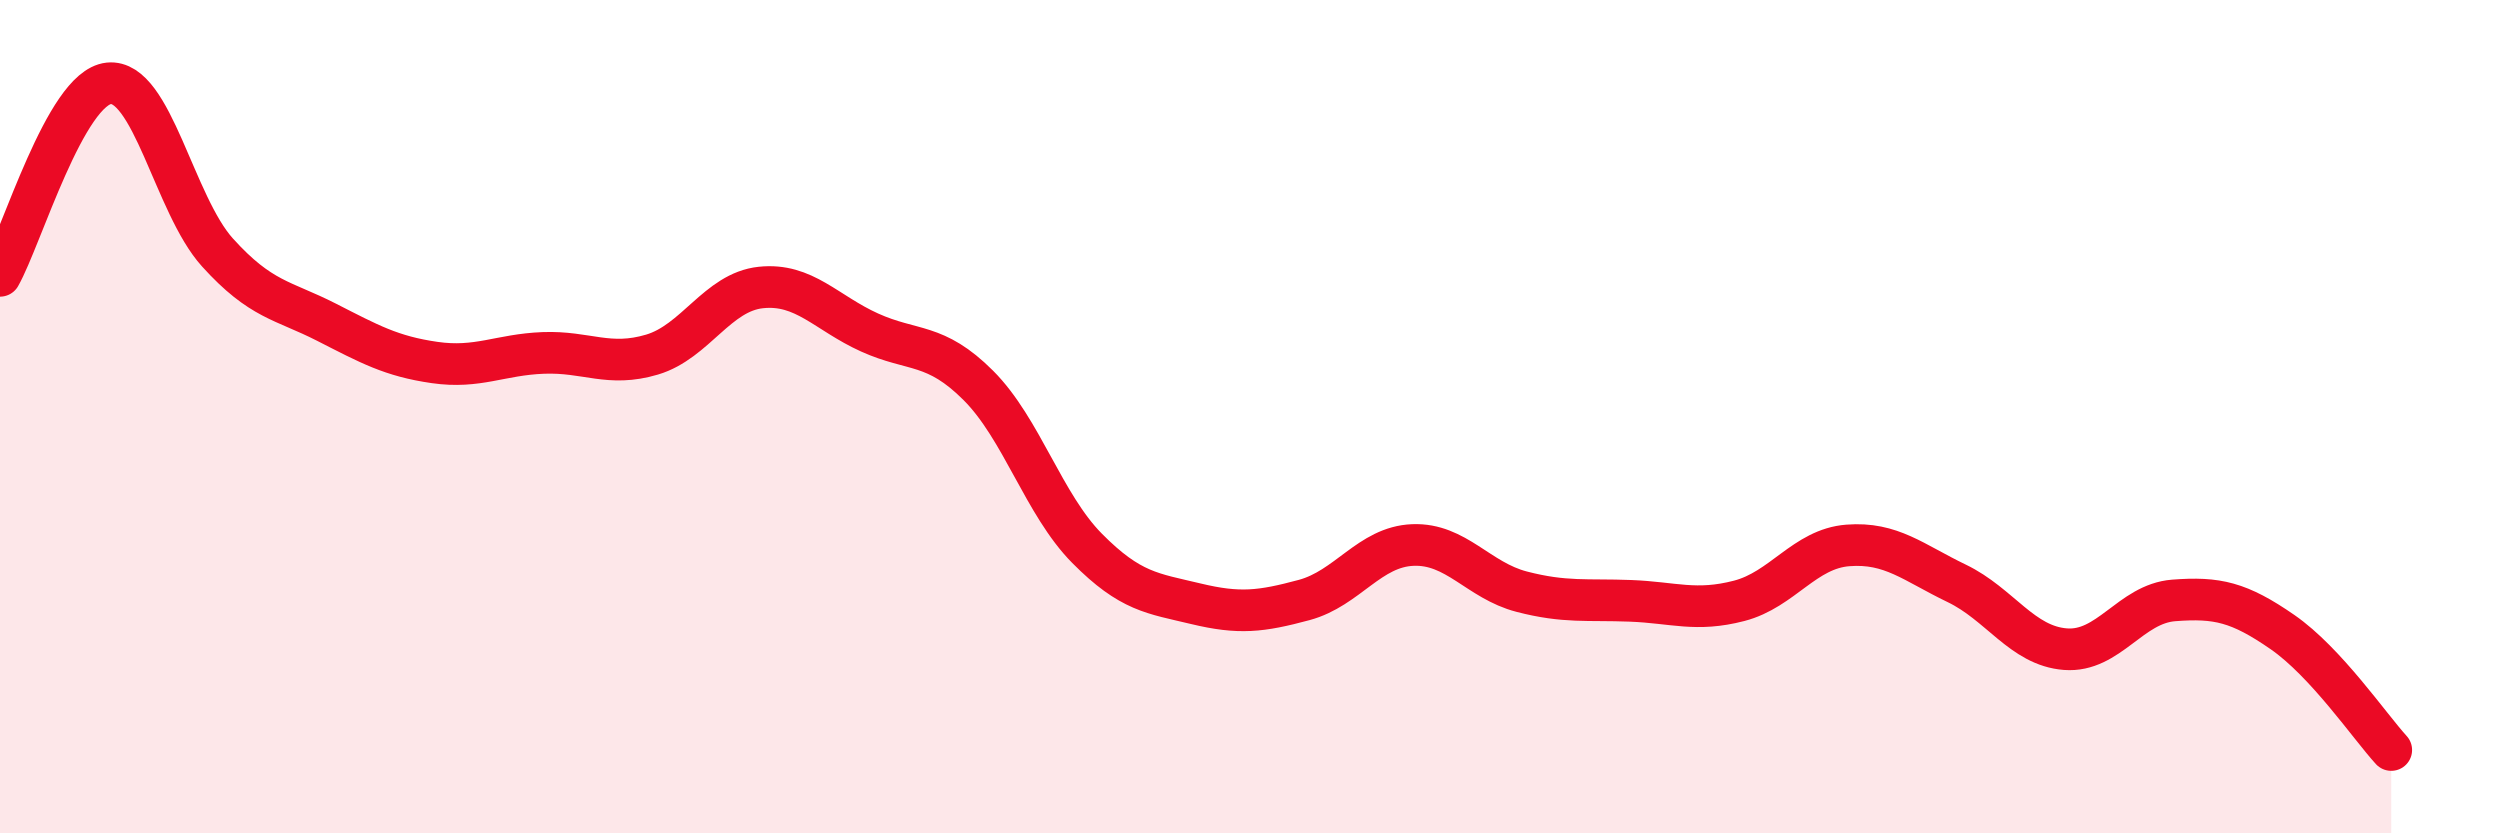
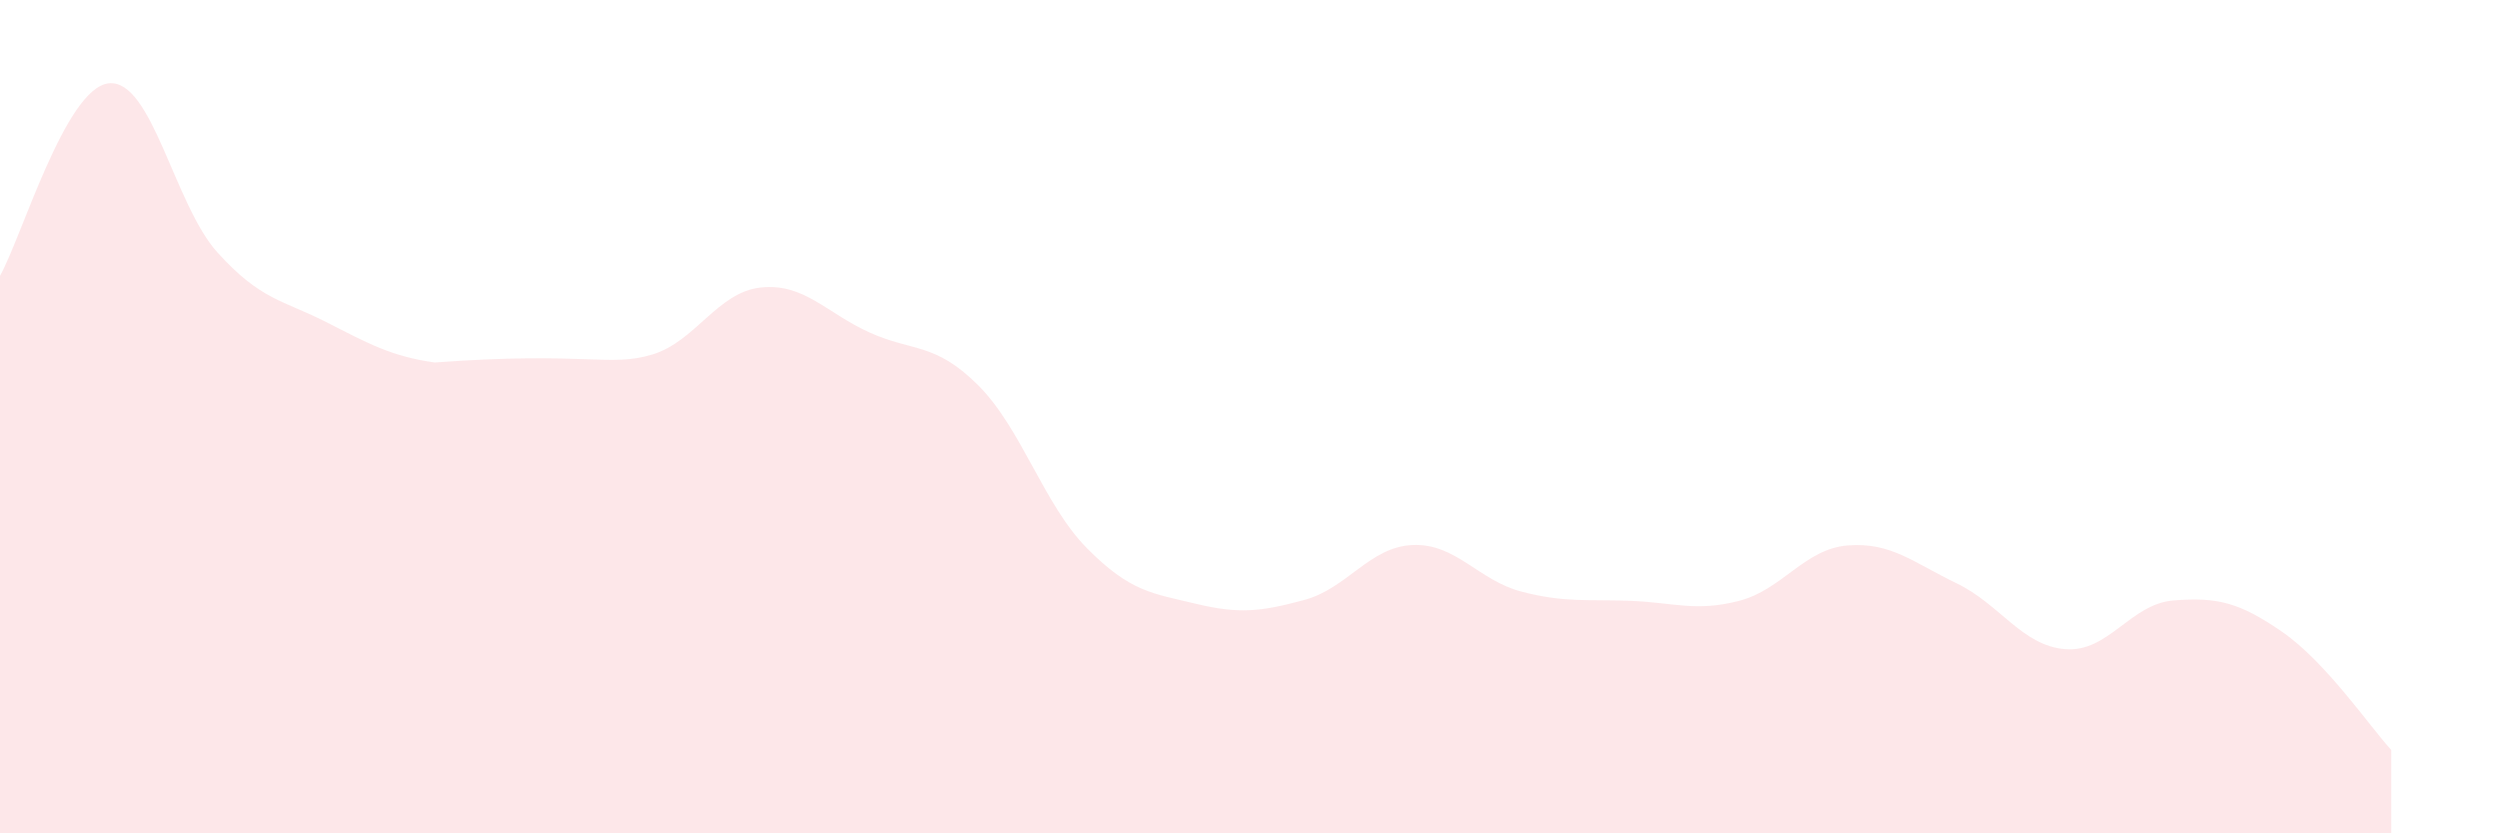
<svg xmlns="http://www.w3.org/2000/svg" width="60" height="20" viewBox="0 0 60 20">
-   <path d="M 0,6.62 C 0.52,5.7 1.57,2.11 2.61,2 C 3.65,1.89 4.18,4.91 5.22,6.06 C 6.26,7.21 6.79,7.2 7.83,7.73 C 8.87,8.26 9.39,8.55 10.43,8.7 C 11.47,8.85 12,8.51 13.04,8.47 C 14.08,8.43 14.61,8.82 15.65,8.51 C 16.69,8.2 17.22,7.01 18.26,6.9 C 19.3,6.79 19.83,7.51 20.87,7.98 C 21.91,8.45 22.44,8.21 23.48,9.25 C 24.52,10.29 25.05,12.11 26.09,13.16 C 27.13,14.21 27.66,14.24 28.7,14.49 C 29.74,14.74 30.26,14.68 31.3,14.4 C 32.34,14.12 32.87,13.12 33.91,13.08 C 34.95,13.04 35.48,13.93 36.52,14.2 C 37.56,14.47 38.09,14.38 39.13,14.42 C 40.17,14.46 40.7,14.69 41.74,14.42 C 42.78,14.15 43.31,13.17 44.35,13.09 C 45.39,13.01 45.92,13.5 46.96,14 C 48,14.5 48.53,15.5 49.57,15.58 C 50.61,15.66 51.13,14.49 52.17,14.41 C 53.21,14.33 53.74,14.45 54.78,15.17 C 55.82,15.89 56.87,17.43 57.39,18L57.39 20L0 20Z" fill="#EB0A25" opacity="0.1" stroke-linecap="round" stroke-linejoin="round" />
-   <path d="M 0,6.62 C 0.52,5.7 1.57,2.11 2.61,2 C 3.65,1.89 4.18,4.91 5.22,6.06 C 6.26,7.21 6.79,7.2 7.83,7.73 C 8.87,8.26 9.39,8.55 10.43,8.7 C 11.47,8.85 12,8.51 13.04,8.47 C 14.08,8.43 14.61,8.82 15.65,8.51 C 16.69,8.2 17.22,7.01 18.26,6.9 C 19.3,6.79 19.83,7.51 20.87,7.98 C 21.91,8.45 22.44,8.21 23.48,9.25 C 24.52,10.29 25.05,12.11 26.09,13.16 C 27.13,14.21 27.66,14.24 28.7,14.49 C 29.74,14.74 30.26,14.68 31.3,14.4 C 32.34,14.12 32.87,13.12 33.91,13.08 C 34.95,13.04 35.48,13.93 36.52,14.2 C 37.56,14.47 38.09,14.38 39.13,14.42 C 40.17,14.46 40.7,14.69 41.74,14.42 C 42.78,14.15 43.31,13.17 44.35,13.09 C 45.39,13.01 45.92,13.5 46.96,14 C 48,14.5 48.53,15.5 49.57,15.58 C 50.61,15.66 51.13,14.49 52.17,14.41 C 53.21,14.33 53.74,14.45 54.78,15.17 C 55.82,15.89 56.87,17.43 57.39,18" stroke="#EB0A25" stroke-width="1" fill="none" stroke-linecap="round" stroke-linejoin="round" />
+   <path d="M 0,6.62 C 0.52,5.7 1.57,2.11 2.61,2 C 3.65,1.89 4.18,4.91 5.22,6.06 C 6.26,7.21 6.79,7.2 7.83,7.73 C 8.87,8.26 9.39,8.55 10.43,8.7 C 14.08,8.43 14.61,8.82 15.65,8.51 C 16.69,8.2 17.22,7.01 18.26,6.9 C 19.3,6.79 19.83,7.51 20.87,7.98 C 21.91,8.45 22.44,8.21 23.48,9.25 C 24.52,10.29 25.05,12.11 26.09,13.16 C 27.13,14.21 27.66,14.24 28.7,14.49 C 29.74,14.74 30.26,14.68 31.3,14.4 C 32.34,14.12 32.87,13.12 33.91,13.08 C 34.95,13.04 35.48,13.93 36.52,14.2 C 37.56,14.47 38.09,14.38 39.13,14.42 C 40.17,14.46 40.7,14.69 41.74,14.42 C 42.78,14.15 43.31,13.17 44.35,13.09 C 45.39,13.01 45.92,13.5 46.96,14 C 48,14.5 48.53,15.5 49.57,15.58 C 50.61,15.66 51.13,14.49 52.17,14.41 C 53.21,14.33 53.74,14.45 54.78,15.17 C 55.82,15.89 56.87,17.43 57.39,18L57.39 20L0 20Z" fill="#EB0A25" opacity="0.1" stroke-linecap="round" stroke-linejoin="round" />
</svg>